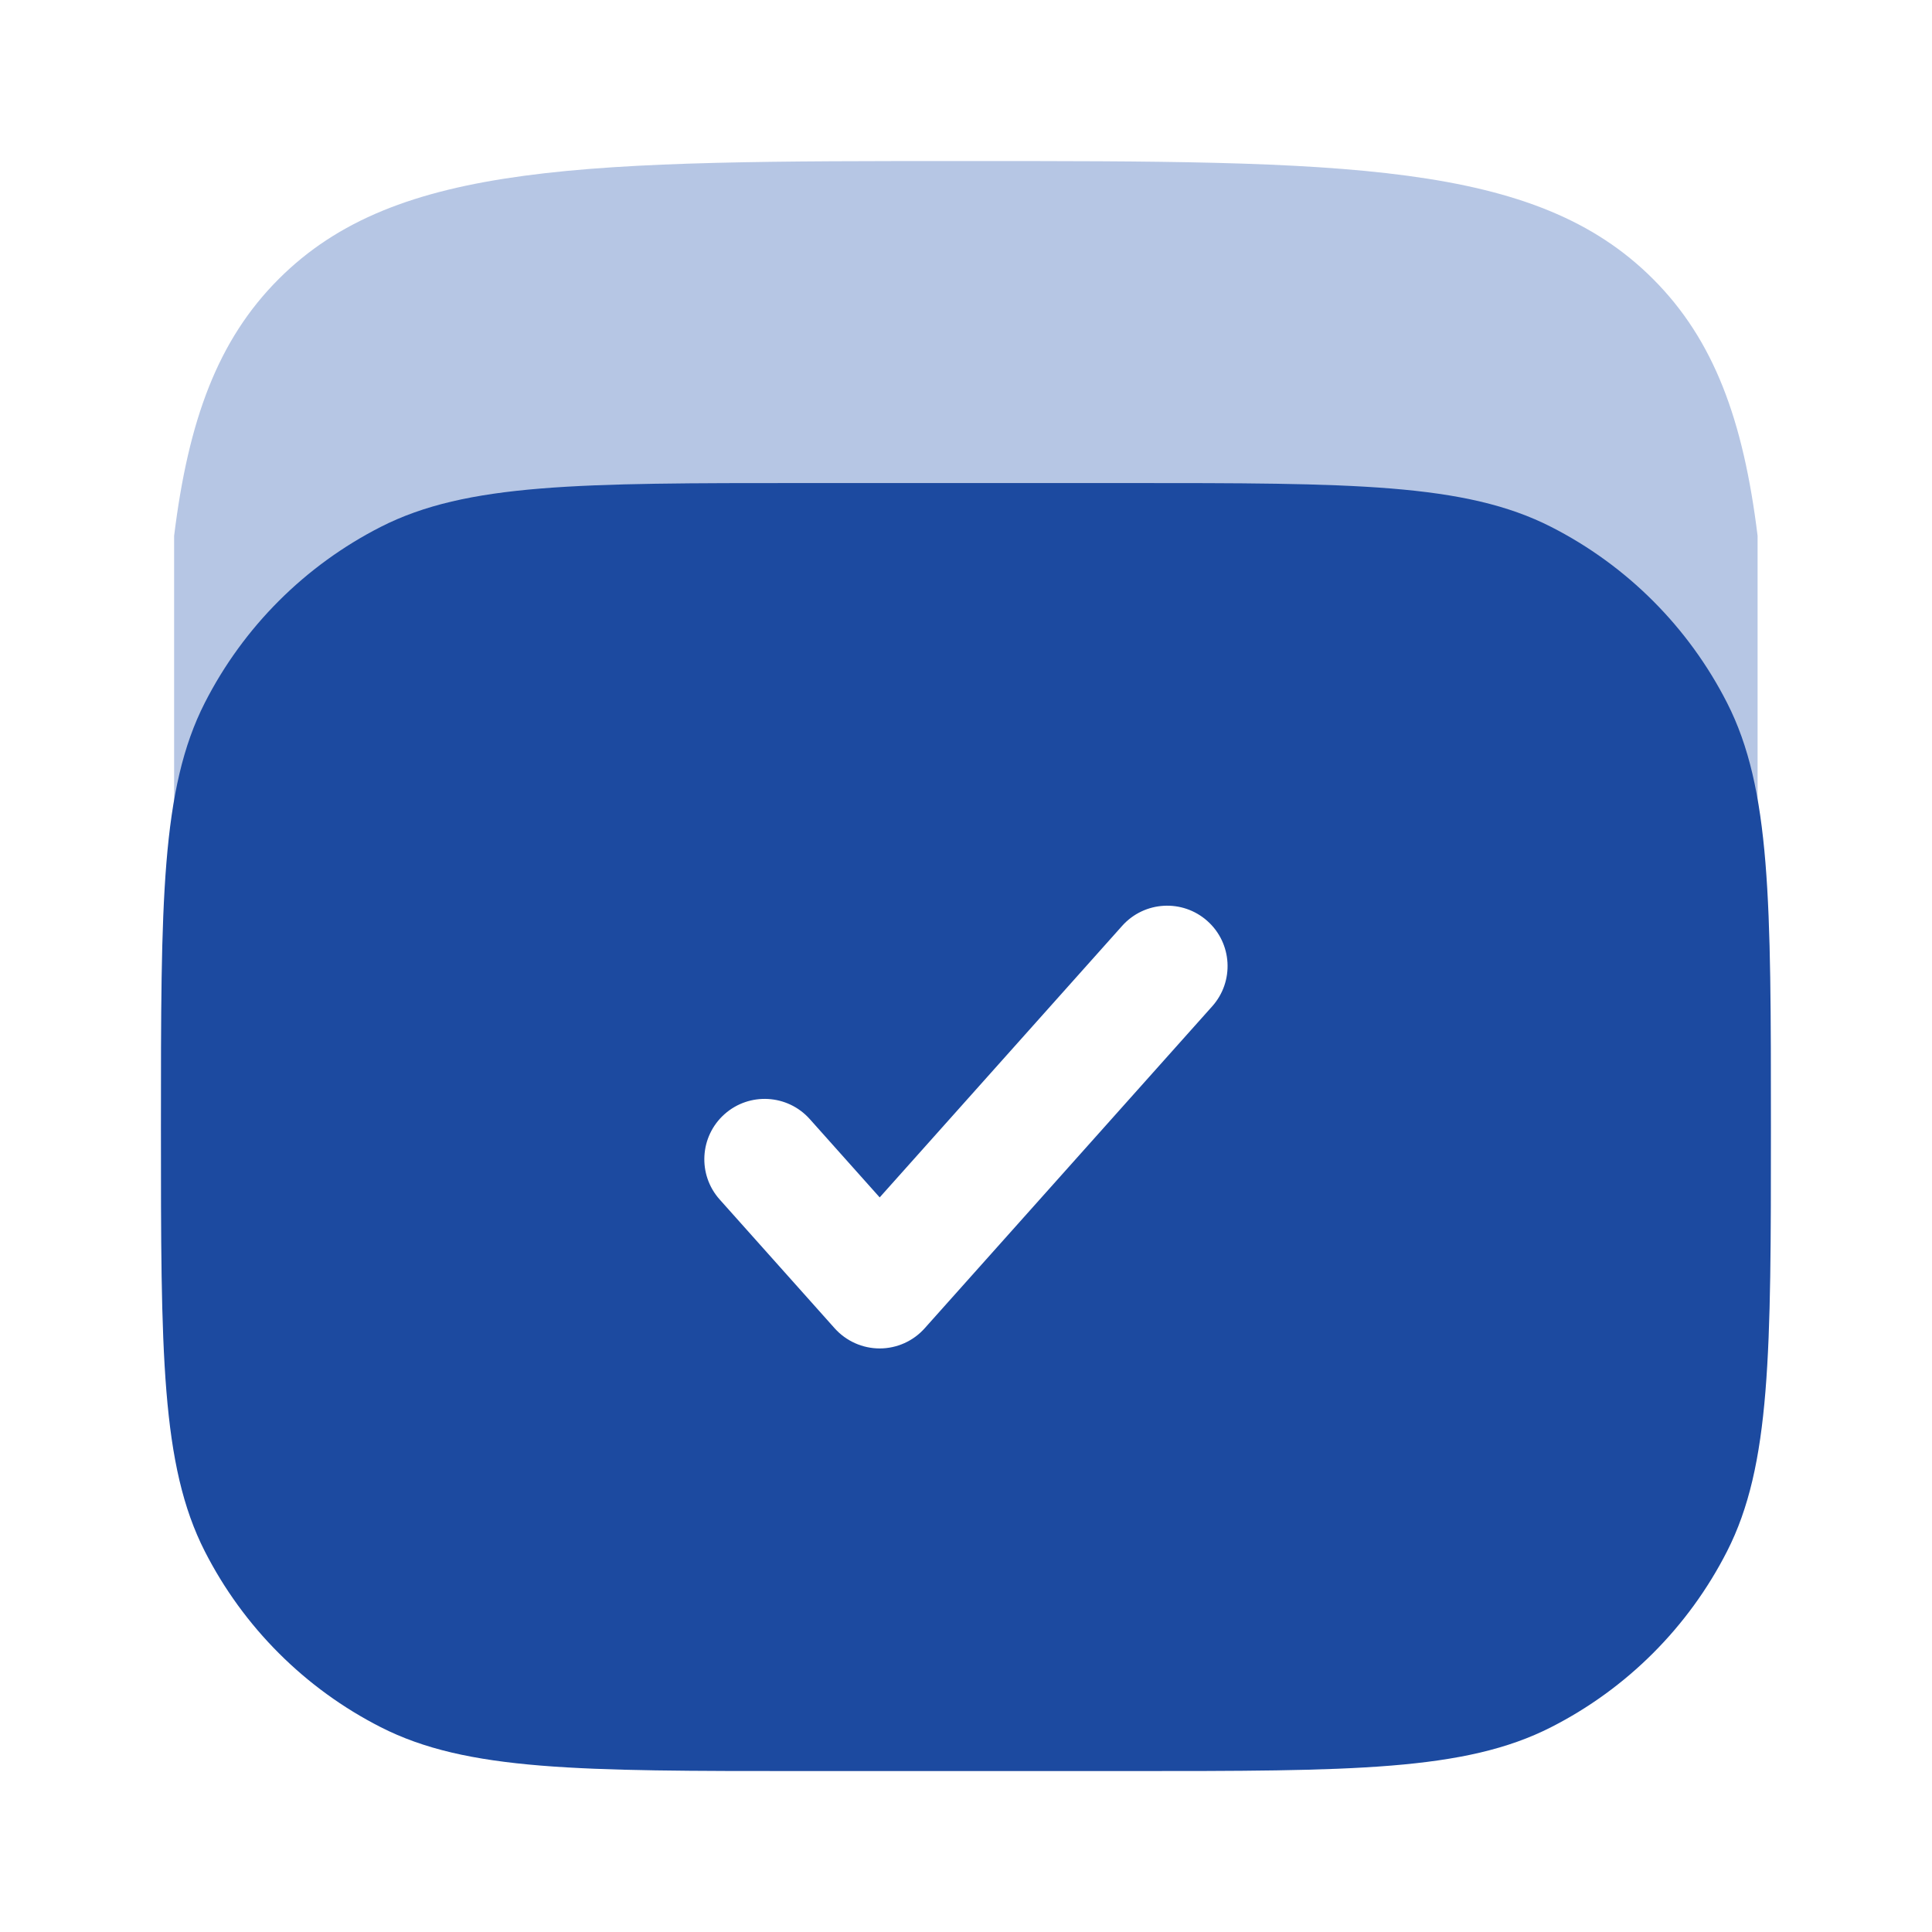
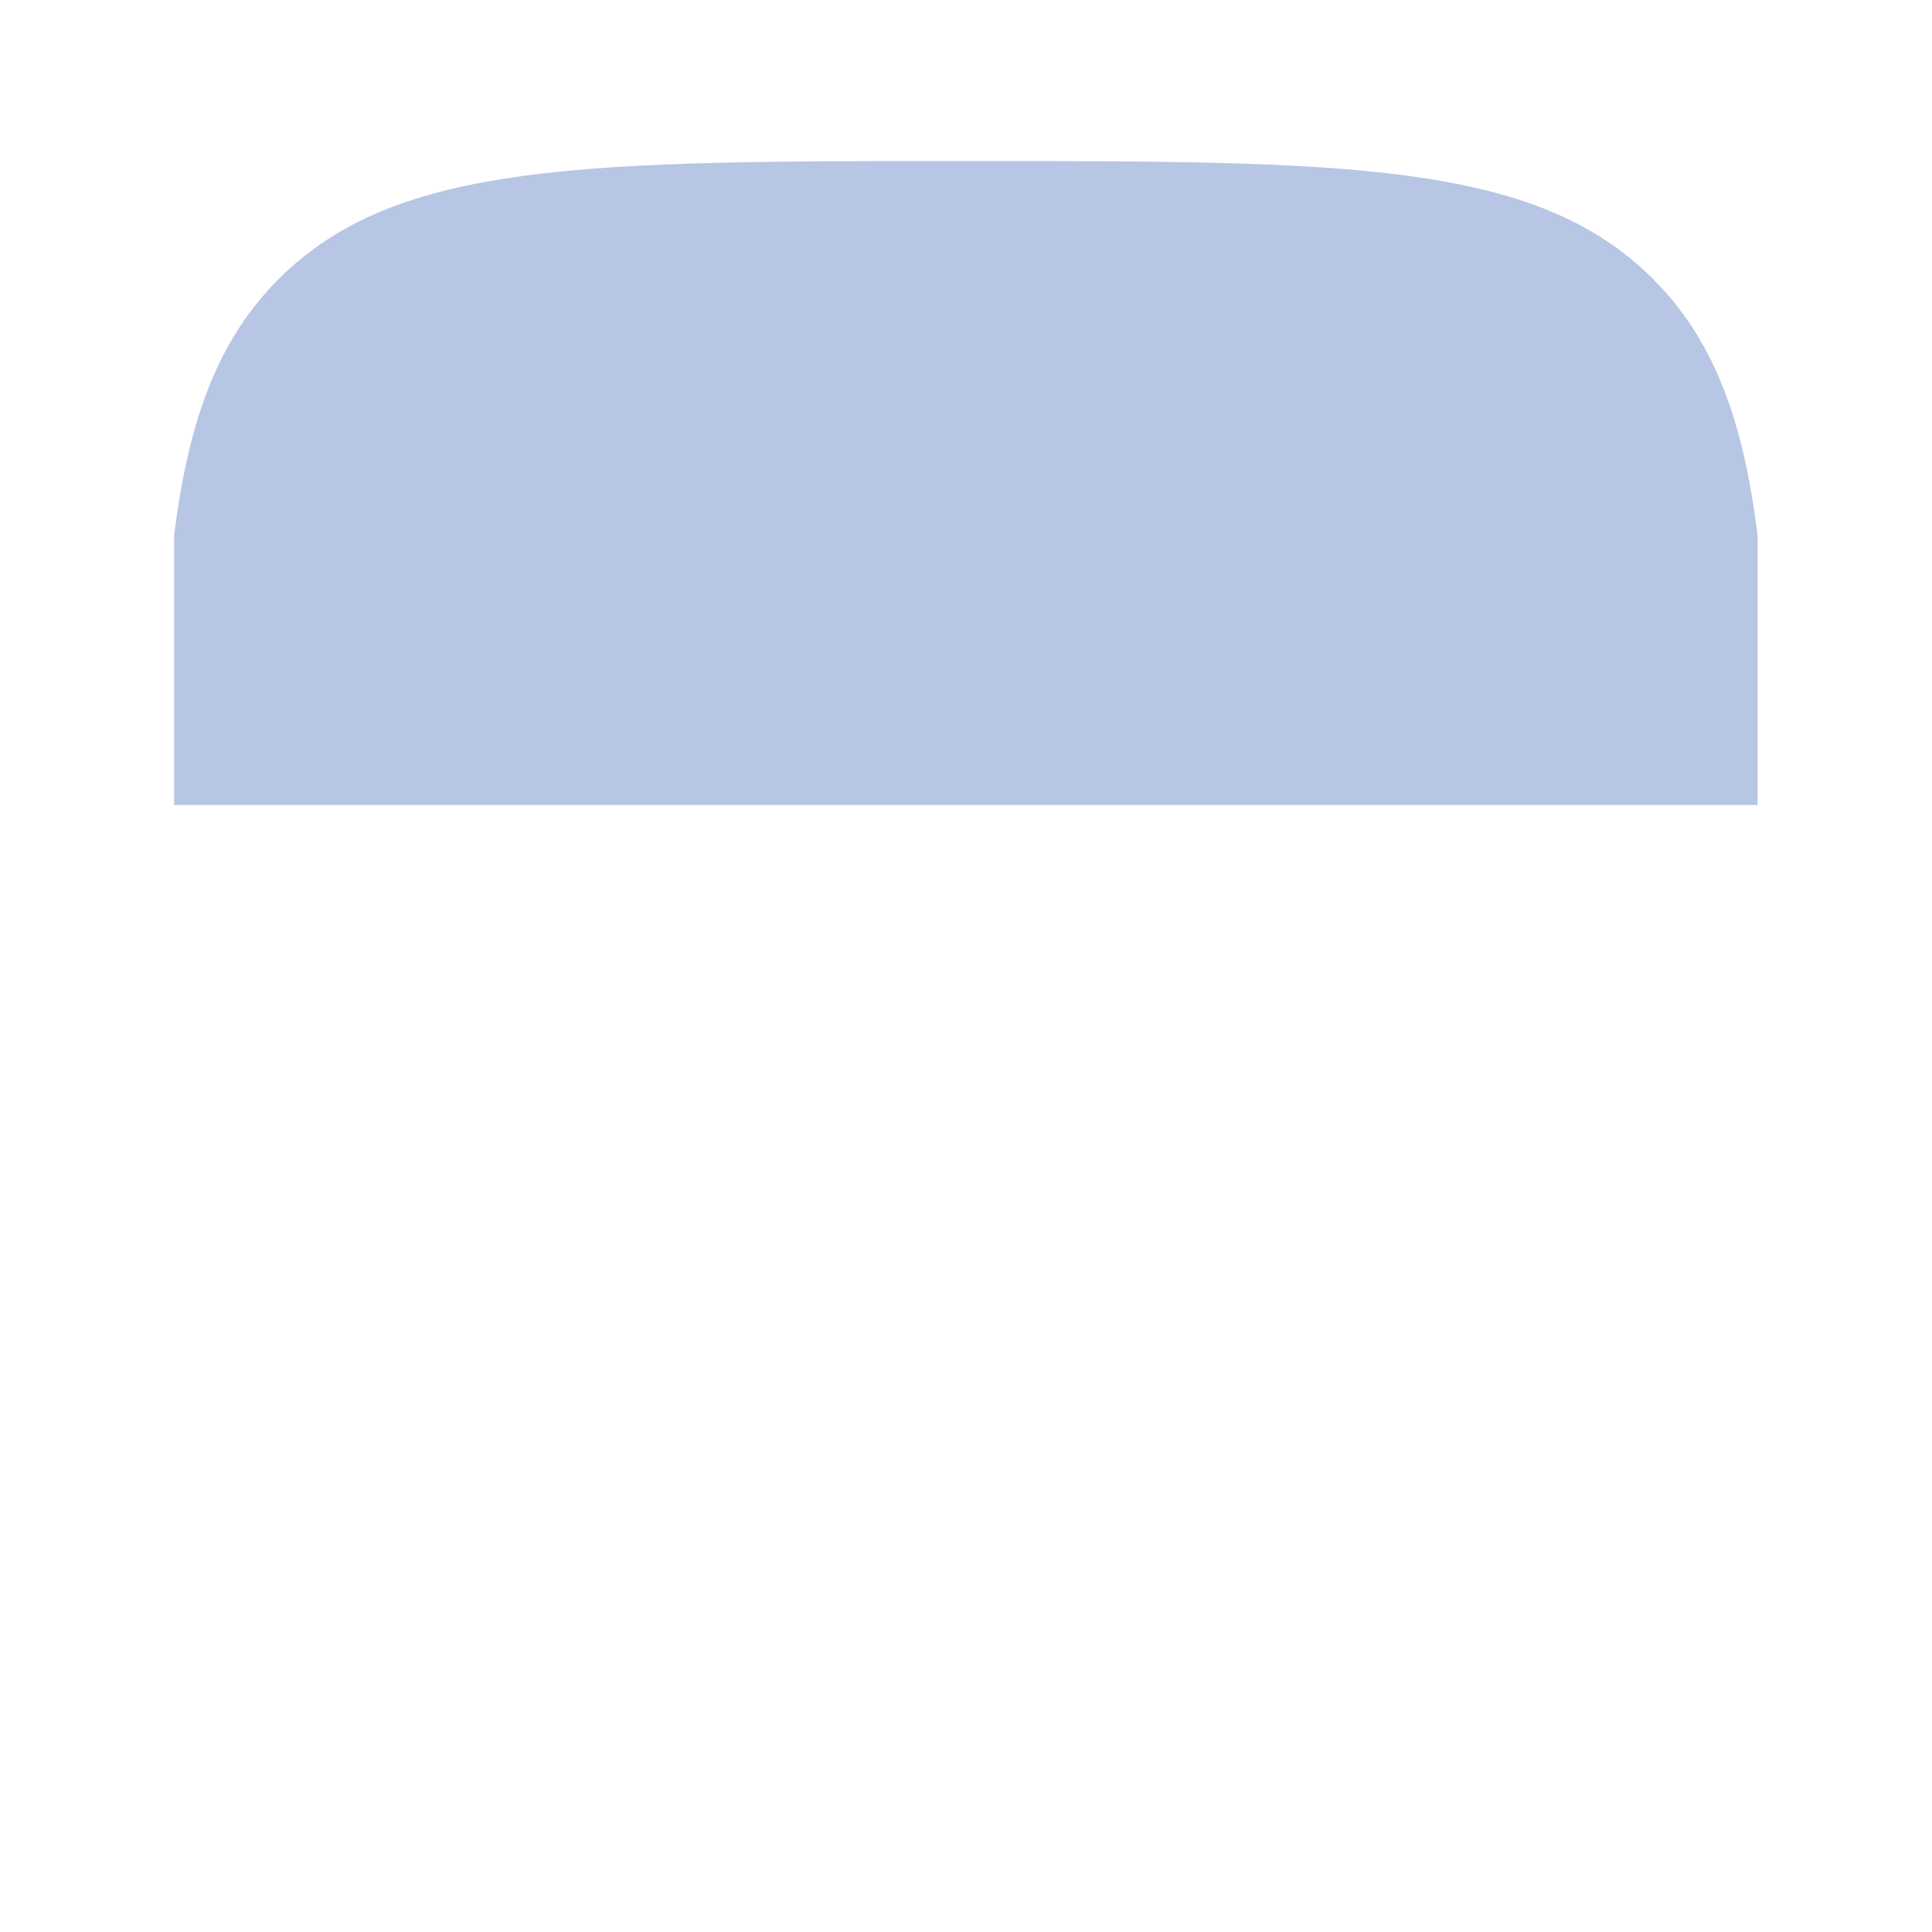
<svg xmlns="http://www.w3.org/2000/svg" width="40" height="40" viewBox="0 0 40 40" fill="none">
  <path d="M19.997 3.334C27.854 3.334 31.783 3.334 34.223 5.775C35.486 7.037 36.095 8.698 36.389 11.094V16.667H3.605V11.094C3.9 8.698 4.509 7.037 5.772 5.775C8.212 3.334 12.141 3.334 19.997 3.334Z" fill="#B6C6E4" />
-   <path fill-rule="evenodd" clip-rule="evenodd" d="M4.24 14.551C3.332 16.334 3.332 18.667 3.332 23.334C3.332 28.002 3.332 30.335 4.24 32.118C5.039 33.686 6.314 34.961 7.882 35.759C9.665 36.668 11.998 36.668 16.665 36.668H23.332C27.999 36.668 30.333 36.668 32.115 35.759C33.683 34.961 34.958 33.686 35.757 32.118C36.665 30.335 36.665 28.002 36.665 23.334C36.665 18.667 36.665 16.334 35.757 14.551C34.958 12.983 33.683 11.708 32.115 10.909C30.333 10.001 27.999 10.001 23.332 10.001H16.665C11.998 10.001 9.665 10.001 7.882 10.909C6.314 11.708 5.039 12.983 4.24 14.551ZM25.098 20.834C25.558 20.319 25.513 19.528 24.998 19.069C24.483 18.609 23.693 18.654 23.233 19.169L18.213 24.791L16.765 23.169C16.305 22.654 15.514 22.609 14.999 23.069C14.485 23.528 14.44 24.319 14.9 24.834L17.28 27.5C17.518 27.766 17.857 27.918 18.213 27.918C18.569 27.918 18.908 27.766 19.145 27.5L25.098 20.834Z" fill="#1C4AA0" />
</svg>